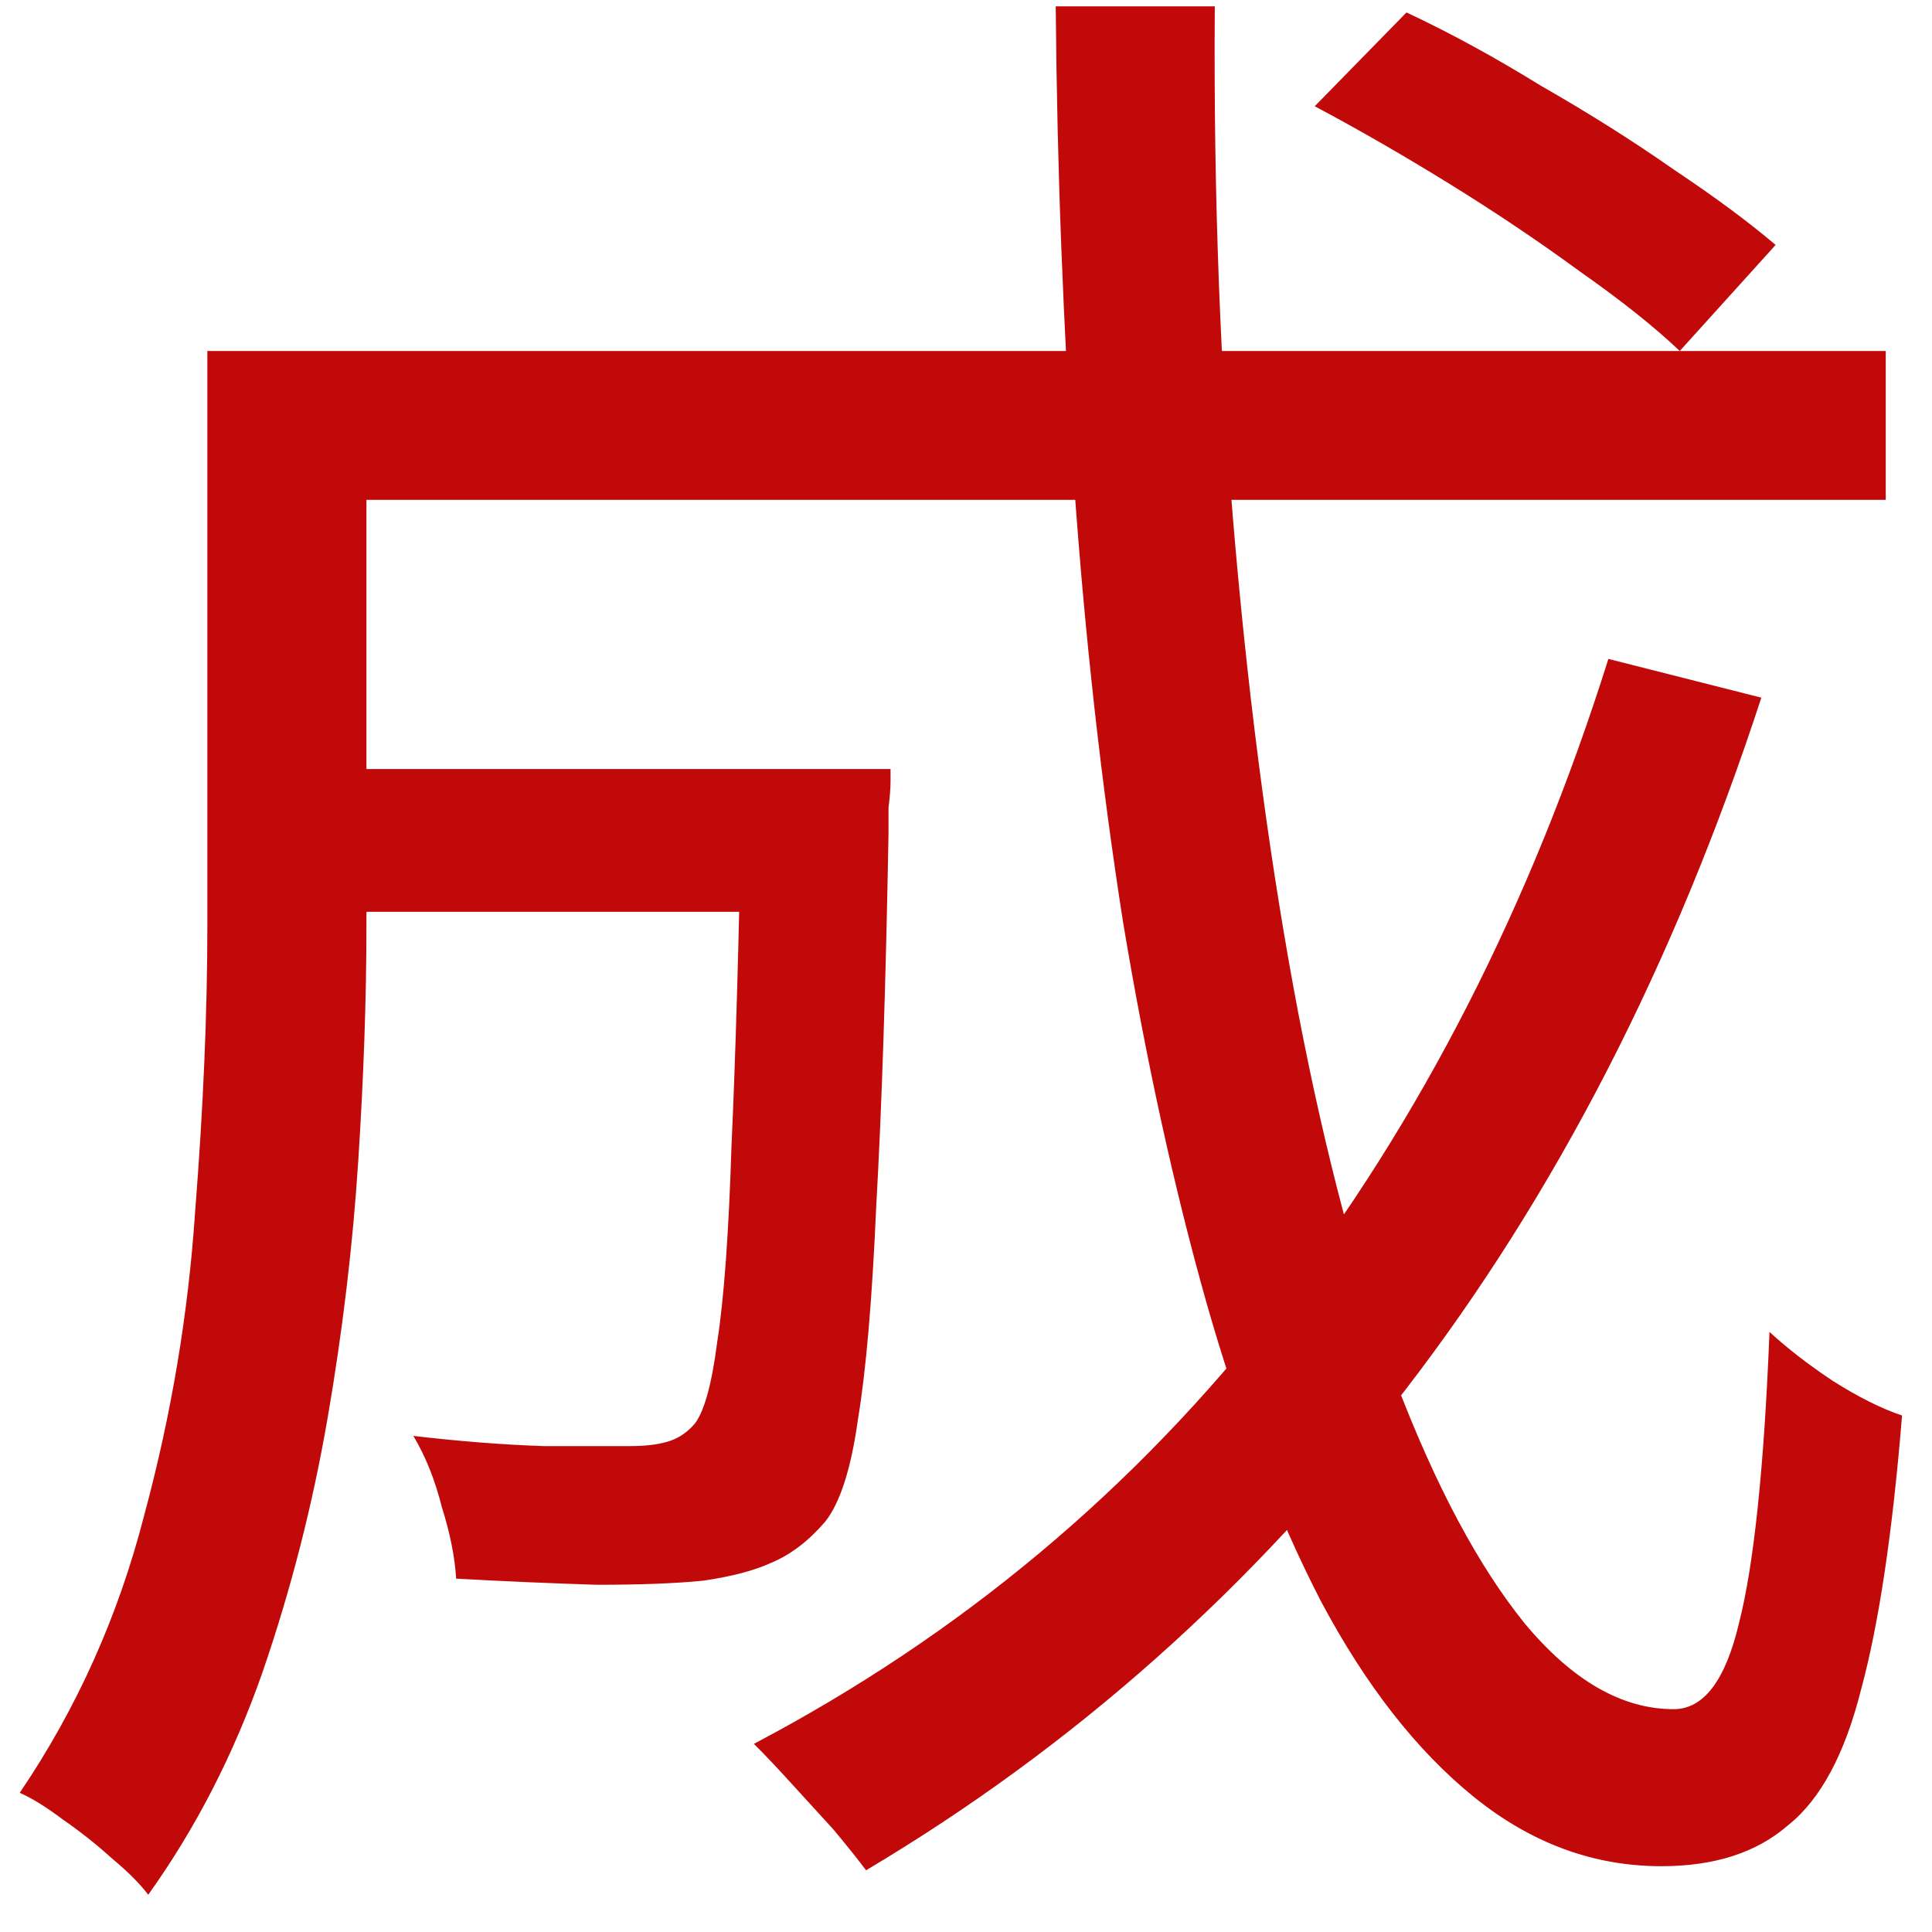
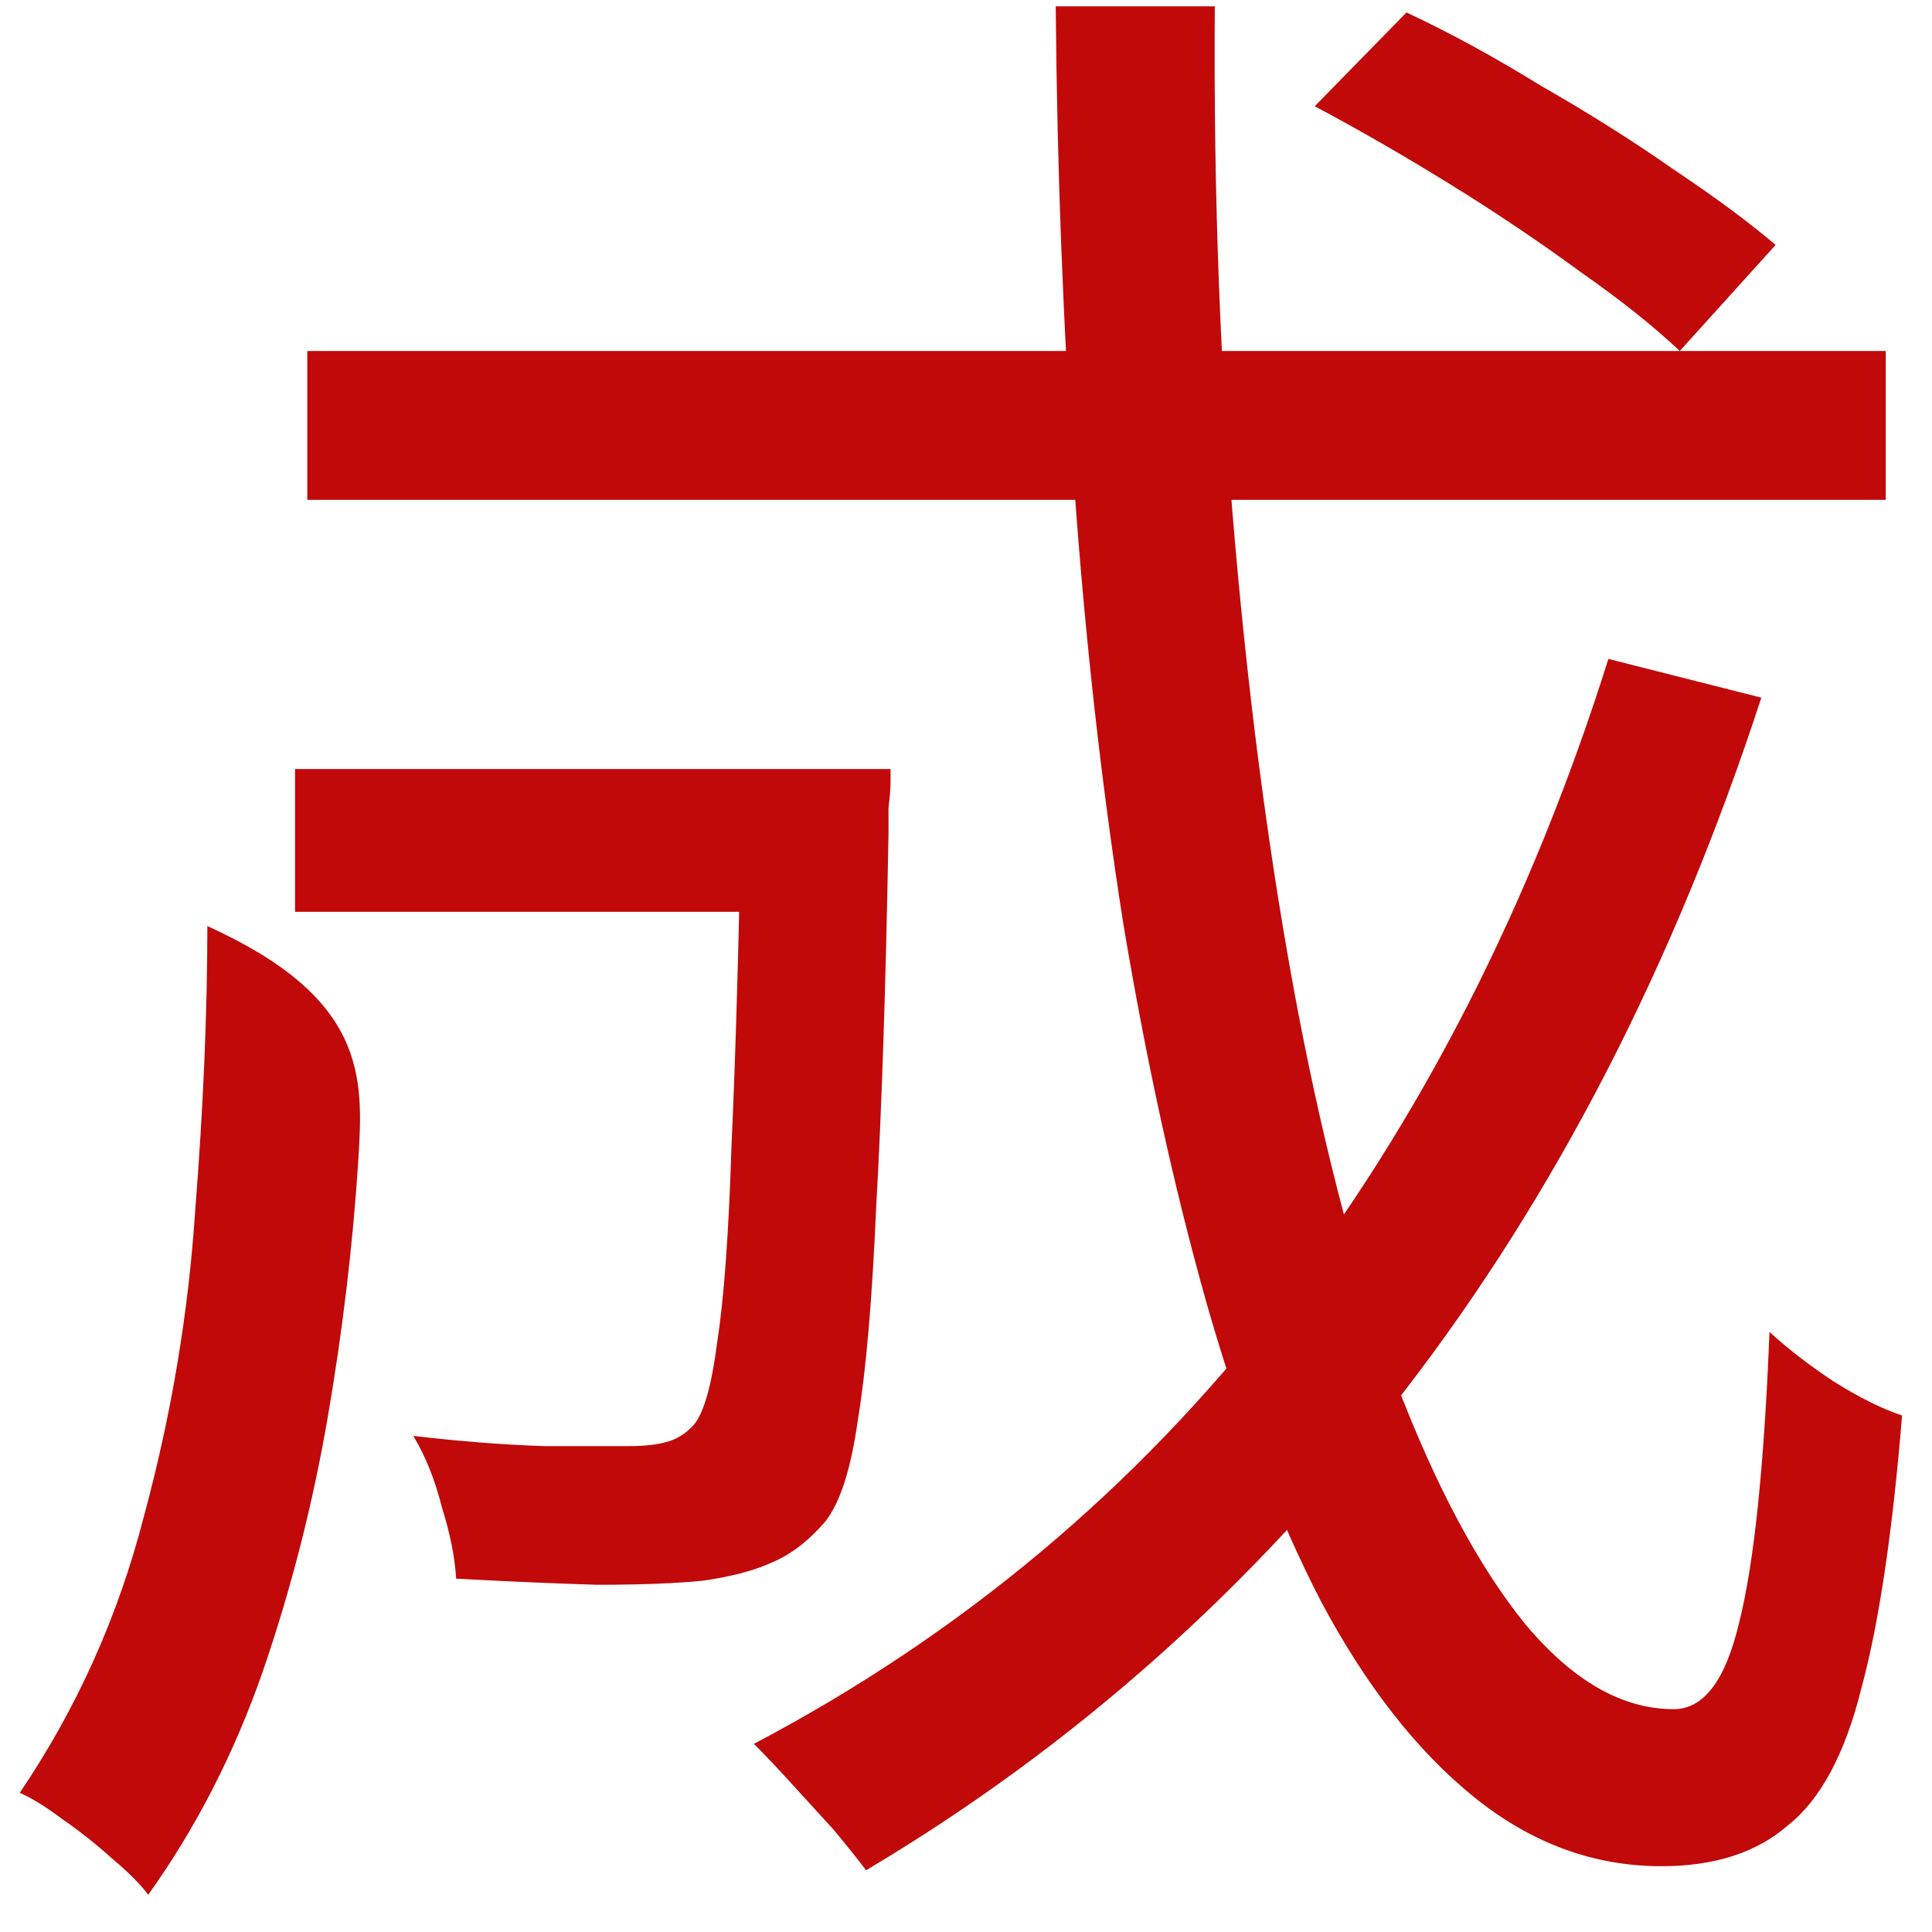
<svg xmlns="http://www.w3.org/2000/svg" width="36" height="36" viewBox="0 0 36 36" fill="none">
-   <path d="M5.498 14.33H14.922V16.99H5.498V14.33ZM13.82 14.33H16.594C16.594 14.33 16.594 14.406 16.594 14.558C16.594 14.685 16.581 14.849 16.556 15.052C16.556 15.255 16.556 15.419 16.556 15.546C16.505 18.383 16.429 20.689 16.328 22.462C16.252 24.21 16.138 25.54 15.986 26.452C15.859 27.364 15.657 27.997 15.378 28.352C15.074 28.707 14.745 28.96 14.39 29.112C14.061 29.264 13.63 29.378 13.098 29.454C12.591 29.505 11.933 29.53 11.122 29.53C10.311 29.505 9.437 29.467 8.5 29.416C8.475 29.011 8.386 28.567 8.234 28.086C8.107 27.579 7.93 27.136 7.702 26.756C8.563 26.857 9.374 26.921 10.134 26.946C10.894 26.946 11.426 26.946 11.73 26.946C12.009 26.946 12.237 26.921 12.414 26.87C12.617 26.819 12.794 26.705 12.946 26.528C13.123 26.3 13.263 25.793 13.364 25.008C13.491 24.197 13.579 22.981 13.63 21.36C13.706 19.713 13.769 17.522 13.82 14.786V14.33ZM24.498 1.98L26.208 0.232C27.019 0.612 27.855 1.068 28.716 1.6C29.603 2.107 30.426 2.626 31.186 3.158C31.946 3.665 32.579 4.133 33.086 4.564L31.3 6.54C30.819 6.084 30.198 5.59 29.438 5.058C28.678 4.501 27.867 3.956 27.006 3.424C26.145 2.892 25.309 2.411 24.498 1.98ZM29.97 12.278L32.82 13C31.199 17.965 28.982 22.272 26.17 25.92C23.358 29.568 20.014 32.545 16.138 34.85C15.986 34.647 15.783 34.394 15.53 34.09C15.277 33.811 15.011 33.52 14.732 33.216C14.479 32.937 14.251 32.697 14.048 32.494C17.899 30.467 21.154 27.744 23.814 24.324C26.474 20.879 28.526 16.863 29.97 12.278ZM5.726 6.54H35.138V9.314H5.726V6.54ZM3.864 6.54H6.828V17.256C6.828 18.599 6.777 20.055 6.676 21.626C6.575 23.197 6.385 24.793 6.106 26.414C5.827 28.035 5.422 29.619 4.89 31.164C4.358 32.684 3.649 34.065 2.762 35.306C2.61 35.103 2.382 34.875 2.078 34.622C1.799 34.369 1.495 34.128 1.166 33.9C0.862 33.672 0.596 33.507 0.368 33.406C1.432 31.835 2.205 30.113 2.686 28.238C3.193 26.363 3.509 24.476 3.636 22.576C3.788 20.651 3.864 18.865 3.864 17.218V6.54ZM19.672 0.118H22.636C22.611 3.639 22.737 6.983 23.016 10.15C23.295 13.317 23.687 16.23 24.194 18.89C24.701 21.525 25.309 23.817 26.018 25.768C26.753 27.693 27.551 29.188 28.412 30.252C29.299 31.316 30.223 31.848 31.186 31.848C31.743 31.848 32.149 31.316 32.402 30.252C32.681 29.163 32.871 27.351 32.972 24.818C33.301 25.122 33.694 25.426 34.15 25.73C34.631 26.034 35.062 26.249 35.442 26.376C35.265 28.555 35.011 30.252 34.682 31.468C34.378 32.684 33.922 33.533 33.314 34.014C32.731 34.521 31.946 34.774 30.958 34.774C29.691 34.774 28.526 34.343 27.462 33.482C26.398 32.621 25.448 31.405 24.612 29.834C23.801 28.263 23.092 26.414 22.484 24.286C21.876 22.133 21.357 19.764 20.926 17.18C20.521 14.596 20.217 11.873 20.014 9.01C19.811 6.122 19.697 3.158 19.672 0.118Z" fill="#C10909" />
+   <path d="M5.498 14.33H14.922V16.99H5.498V14.33ZM13.82 14.33H16.594C16.594 14.33 16.594 14.406 16.594 14.558C16.594 14.685 16.581 14.849 16.556 15.052C16.556 15.255 16.556 15.419 16.556 15.546C16.505 18.383 16.429 20.689 16.328 22.462C16.252 24.21 16.138 25.54 15.986 26.452C15.859 27.364 15.657 27.997 15.378 28.352C15.074 28.707 14.745 28.96 14.39 29.112C14.061 29.264 13.63 29.378 13.098 29.454C12.591 29.505 11.933 29.53 11.122 29.53C10.311 29.505 9.437 29.467 8.5 29.416C8.475 29.011 8.386 28.567 8.234 28.086C8.107 27.579 7.93 27.136 7.702 26.756C8.563 26.857 9.374 26.921 10.134 26.946C10.894 26.946 11.426 26.946 11.73 26.946C12.009 26.946 12.237 26.921 12.414 26.87C12.617 26.819 12.794 26.705 12.946 26.528C13.123 26.3 13.263 25.793 13.364 25.008C13.491 24.197 13.579 22.981 13.63 21.36C13.706 19.713 13.769 17.522 13.82 14.786V14.33ZM24.498 1.98L26.208 0.232C27.019 0.612 27.855 1.068 28.716 1.6C29.603 2.107 30.426 2.626 31.186 3.158C31.946 3.665 32.579 4.133 33.086 4.564L31.3 6.54C30.819 6.084 30.198 5.59 29.438 5.058C28.678 4.501 27.867 3.956 27.006 3.424C26.145 2.892 25.309 2.411 24.498 1.98ZM29.97 12.278L32.82 13C31.199 17.965 28.982 22.272 26.17 25.92C23.358 29.568 20.014 32.545 16.138 34.85C15.986 34.647 15.783 34.394 15.53 34.09C15.277 33.811 15.011 33.52 14.732 33.216C14.479 32.937 14.251 32.697 14.048 32.494C17.899 30.467 21.154 27.744 23.814 24.324C26.474 20.879 28.526 16.863 29.97 12.278ZM5.726 6.54H35.138V9.314H5.726V6.54ZM3.864 6.54V17.256C6.828 18.599 6.777 20.055 6.676 21.626C6.575 23.197 6.385 24.793 6.106 26.414C5.827 28.035 5.422 29.619 4.89 31.164C4.358 32.684 3.649 34.065 2.762 35.306C2.61 35.103 2.382 34.875 2.078 34.622C1.799 34.369 1.495 34.128 1.166 33.9C0.862 33.672 0.596 33.507 0.368 33.406C1.432 31.835 2.205 30.113 2.686 28.238C3.193 26.363 3.509 24.476 3.636 22.576C3.788 20.651 3.864 18.865 3.864 17.218V6.54ZM19.672 0.118H22.636C22.611 3.639 22.737 6.983 23.016 10.15C23.295 13.317 23.687 16.23 24.194 18.89C24.701 21.525 25.309 23.817 26.018 25.768C26.753 27.693 27.551 29.188 28.412 30.252C29.299 31.316 30.223 31.848 31.186 31.848C31.743 31.848 32.149 31.316 32.402 30.252C32.681 29.163 32.871 27.351 32.972 24.818C33.301 25.122 33.694 25.426 34.15 25.73C34.631 26.034 35.062 26.249 35.442 26.376C35.265 28.555 35.011 30.252 34.682 31.468C34.378 32.684 33.922 33.533 33.314 34.014C32.731 34.521 31.946 34.774 30.958 34.774C29.691 34.774 28.526 34.343 27.462 33.482C26.398 32.621 25.448 31.405 24.612 29.834C23.801 28.263 23.092 26.414 22.484 24.286C21.876 22.133 21.357 19.764 20.926 17.18C20.521 14.596 20.217 11.873 20.014 9.01C19.811 6.122 19.697 3.158 19.672 0.118Z" fill="#C10909" />
</svg>